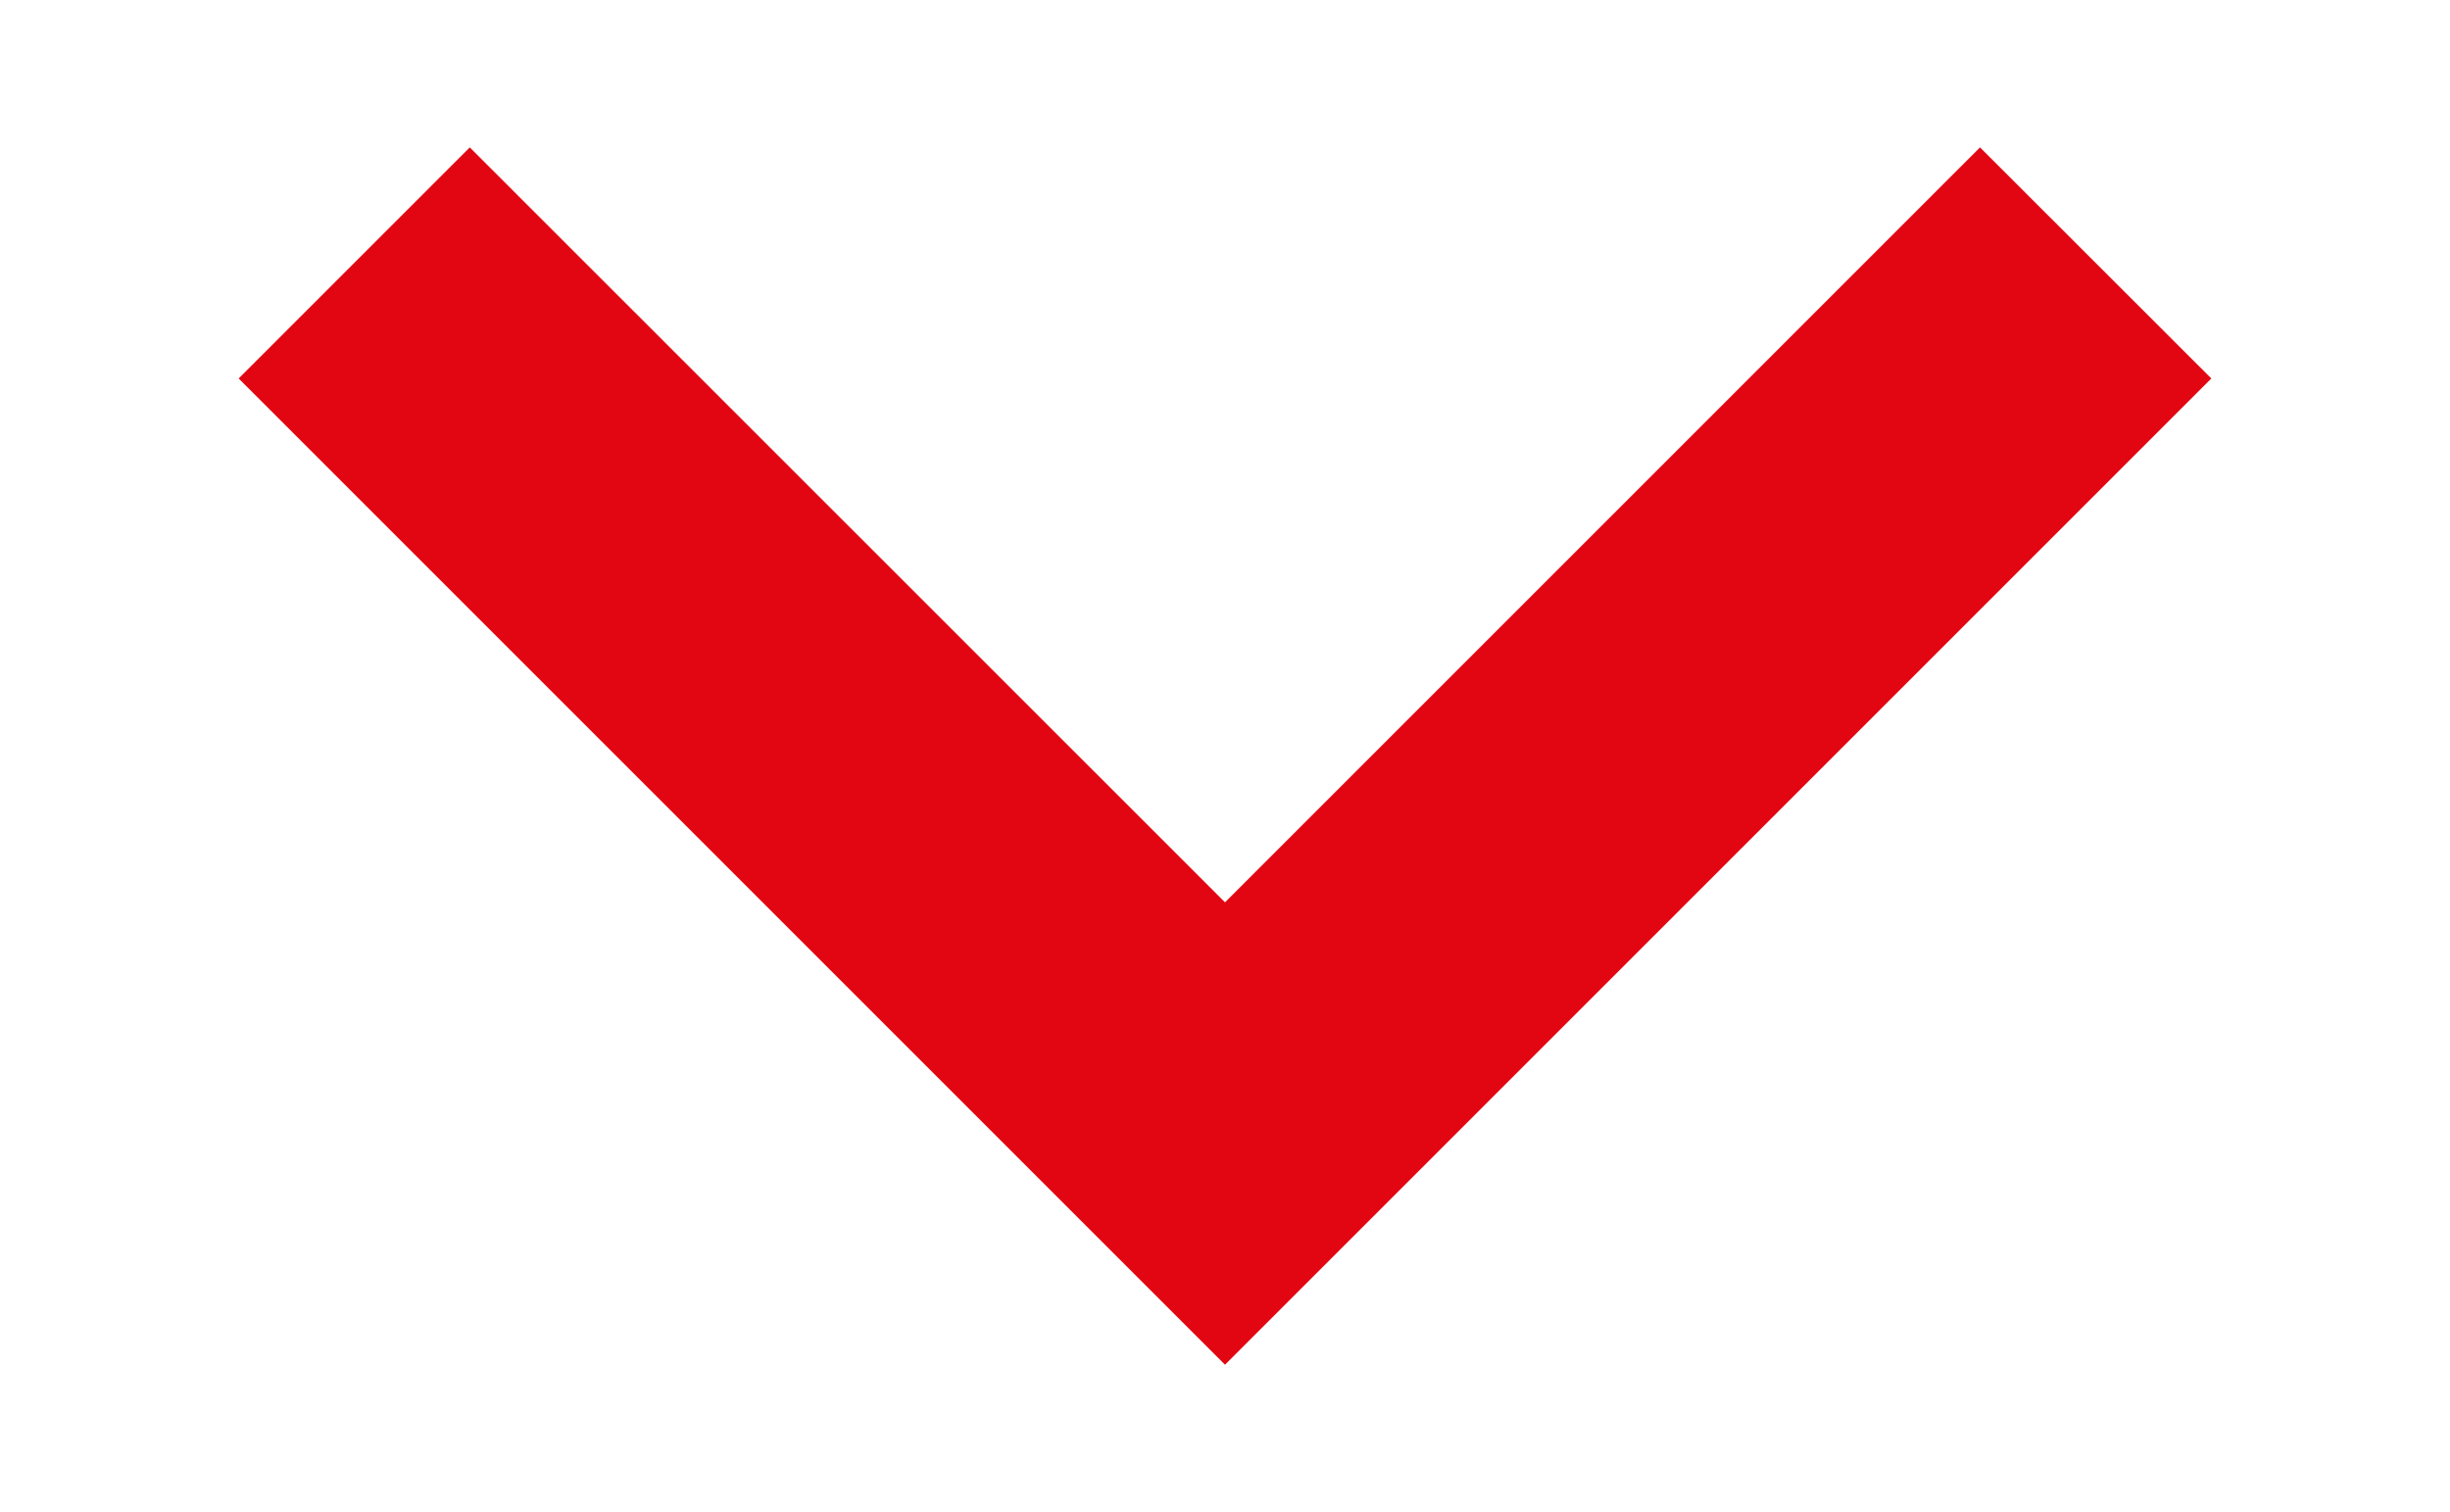
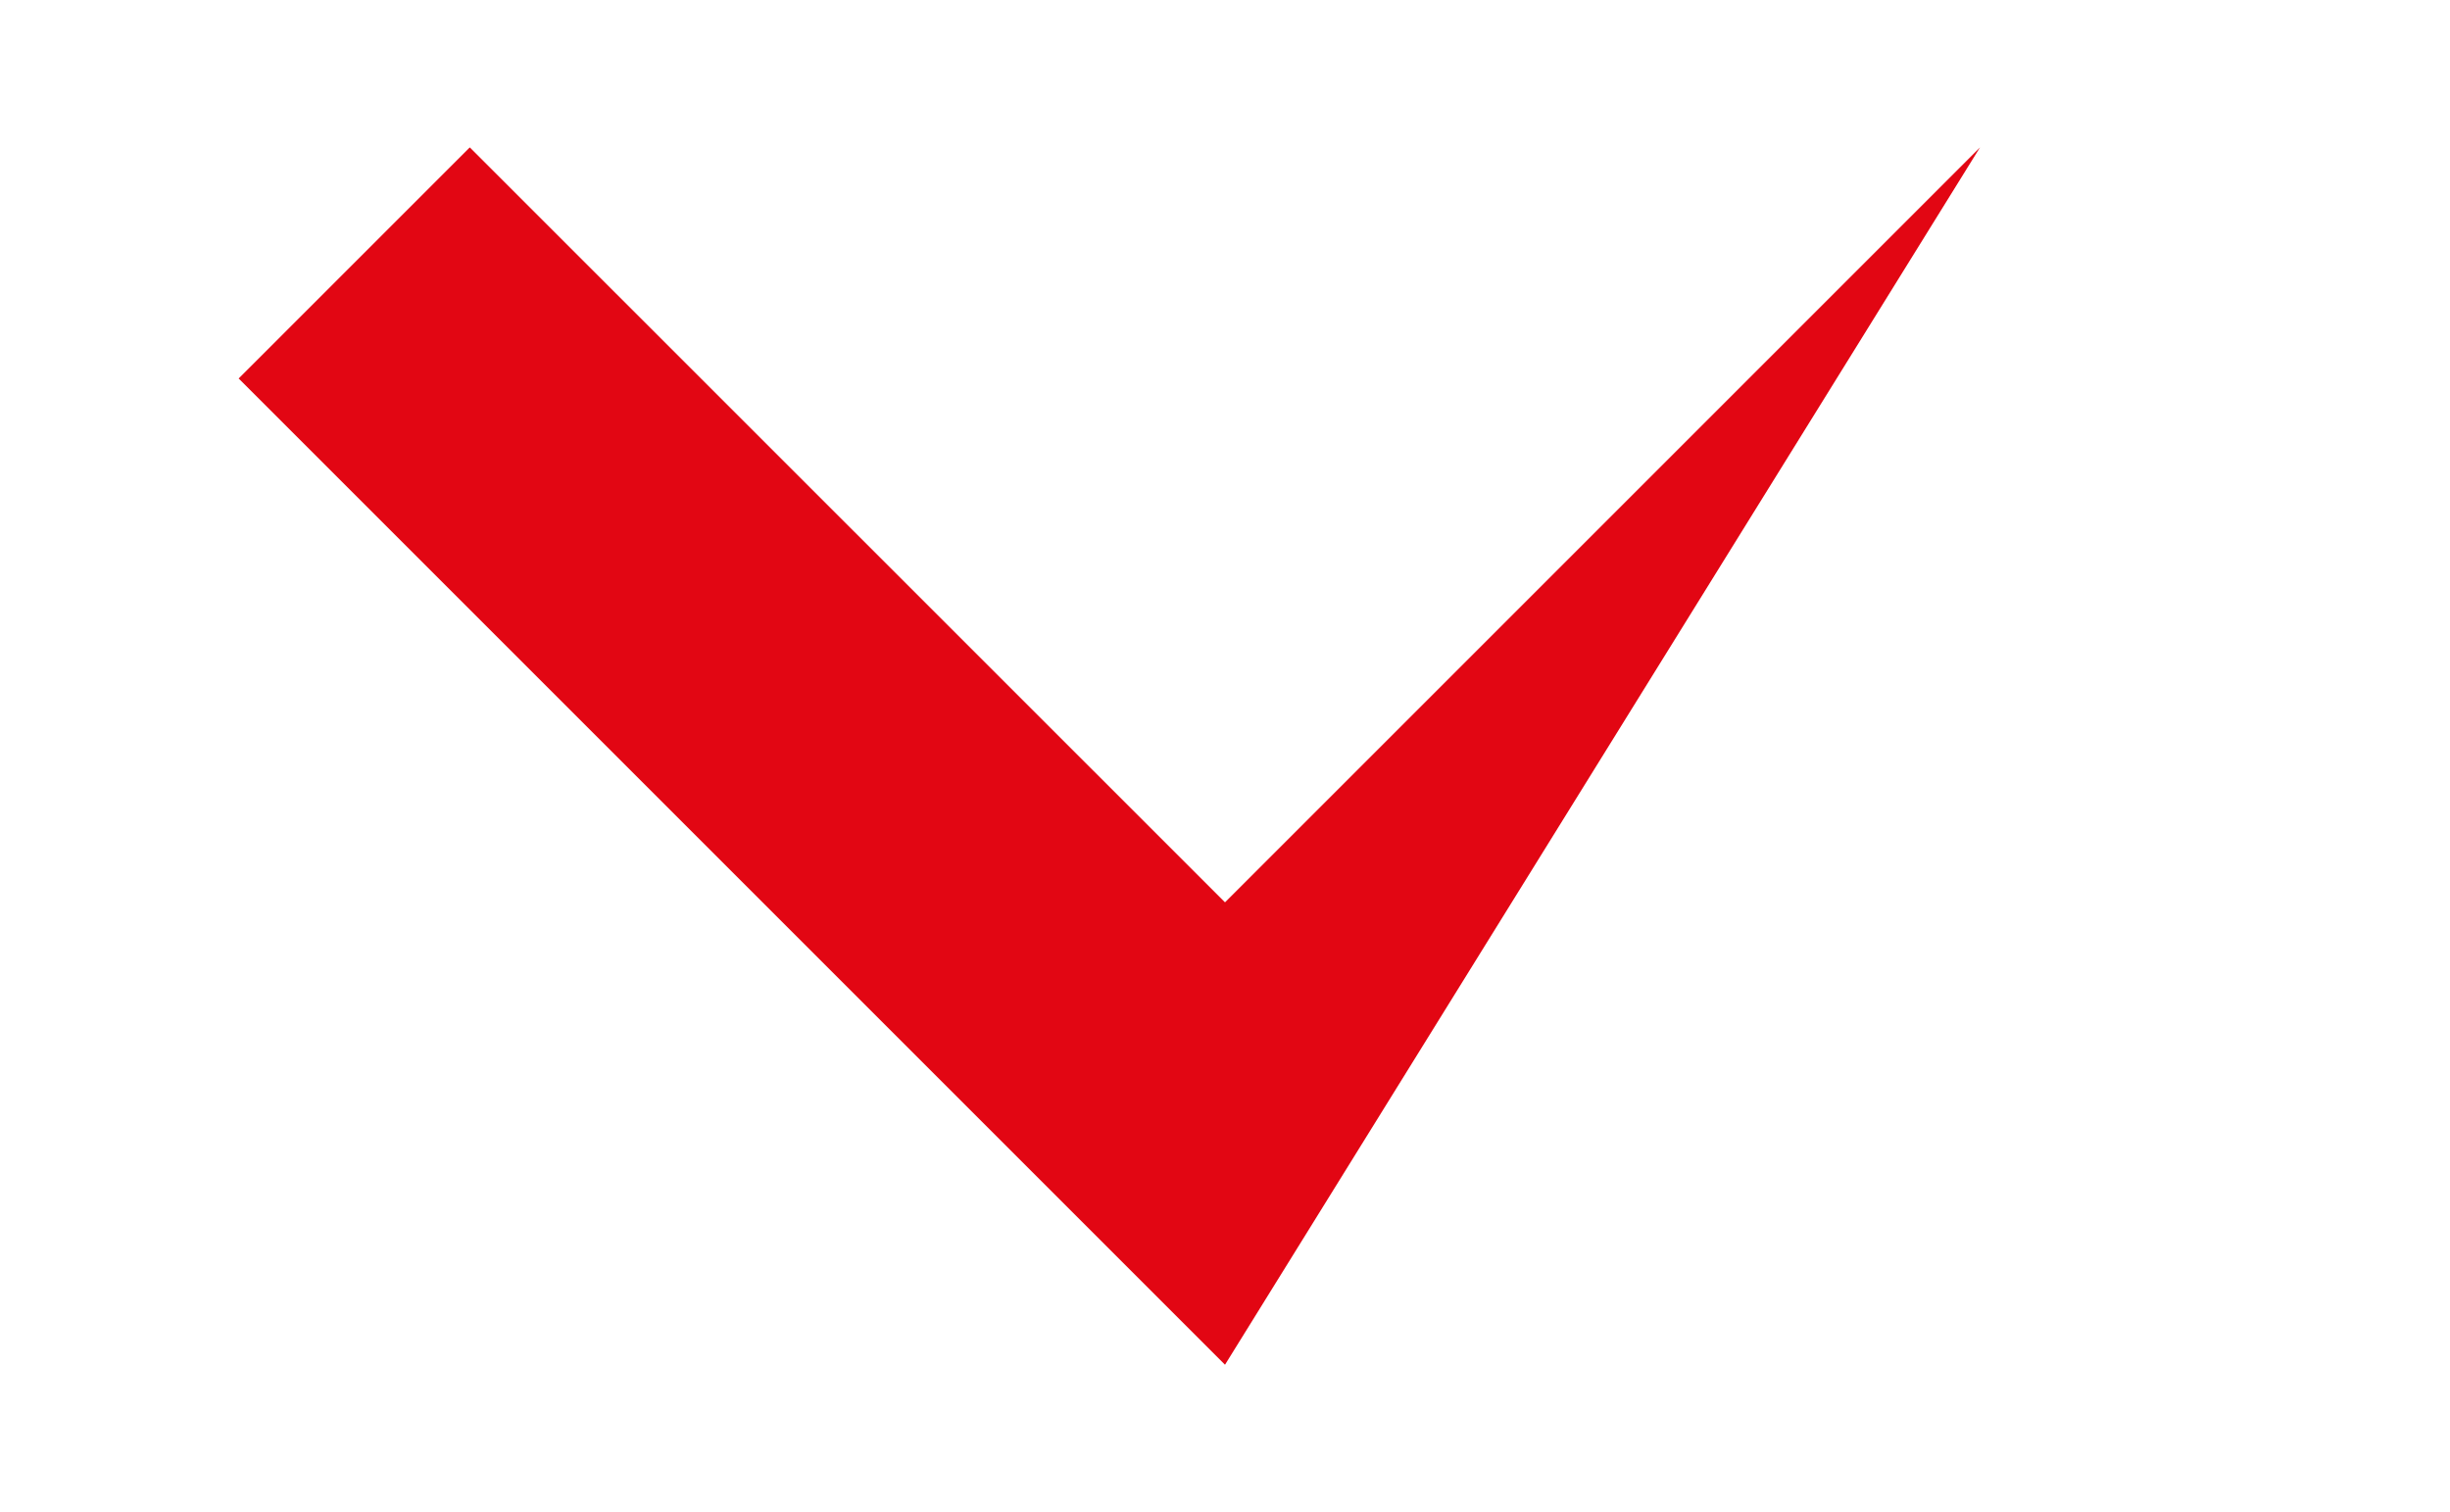
<svg xmlns="http://www.w3.org/2000/svg" version="1.1" id="Layer_1" x="0px" y="0px" width="12px" height="7.406px" viewBox="0 0 12 7.406" enable-background="new 0 0 12 7.406" xml:space="preserve">
-   <path id="_" fill="#E20613" d="M6,6.685l4.831-4.831L9.698,0.722L6,4.42L2.301,0.722L1.169,1.854L6,6.685z" />
+   <path id="_" fill="#E20613" d="M6,6.685L9.698,0.722L6,4.42L2.301,0.722L1.169,1.854L6,6.685z" />
</svg>